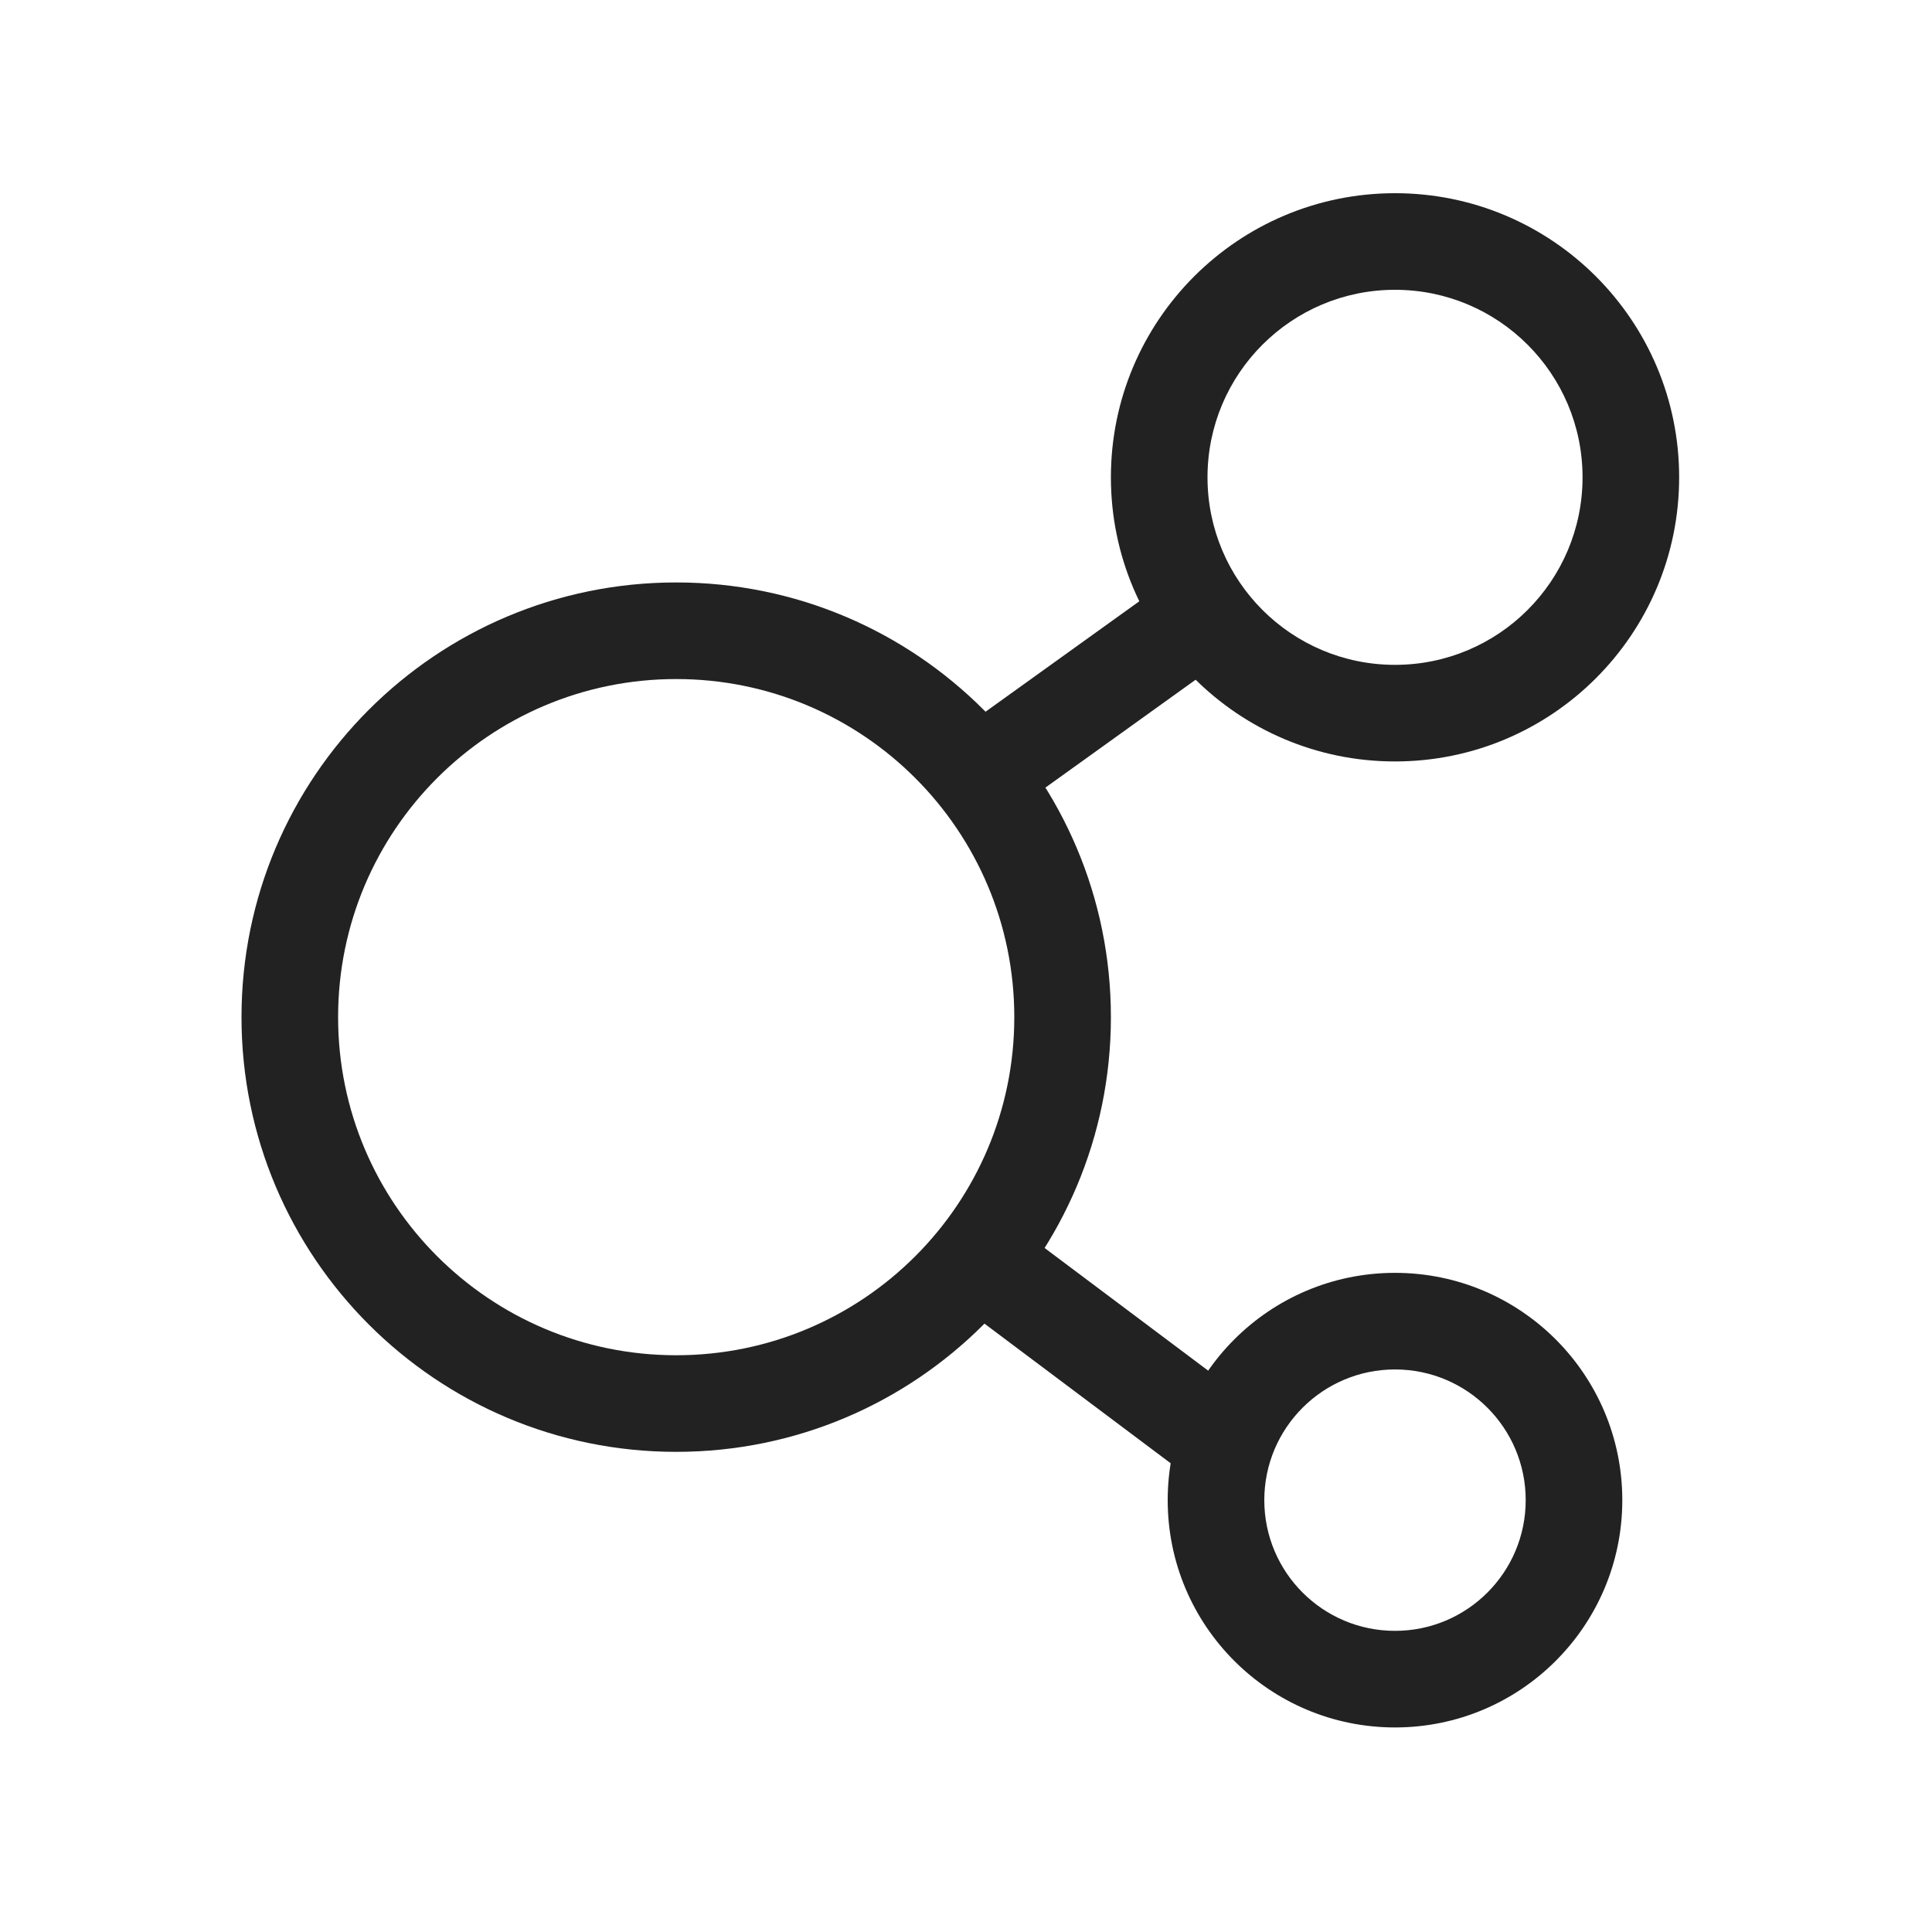
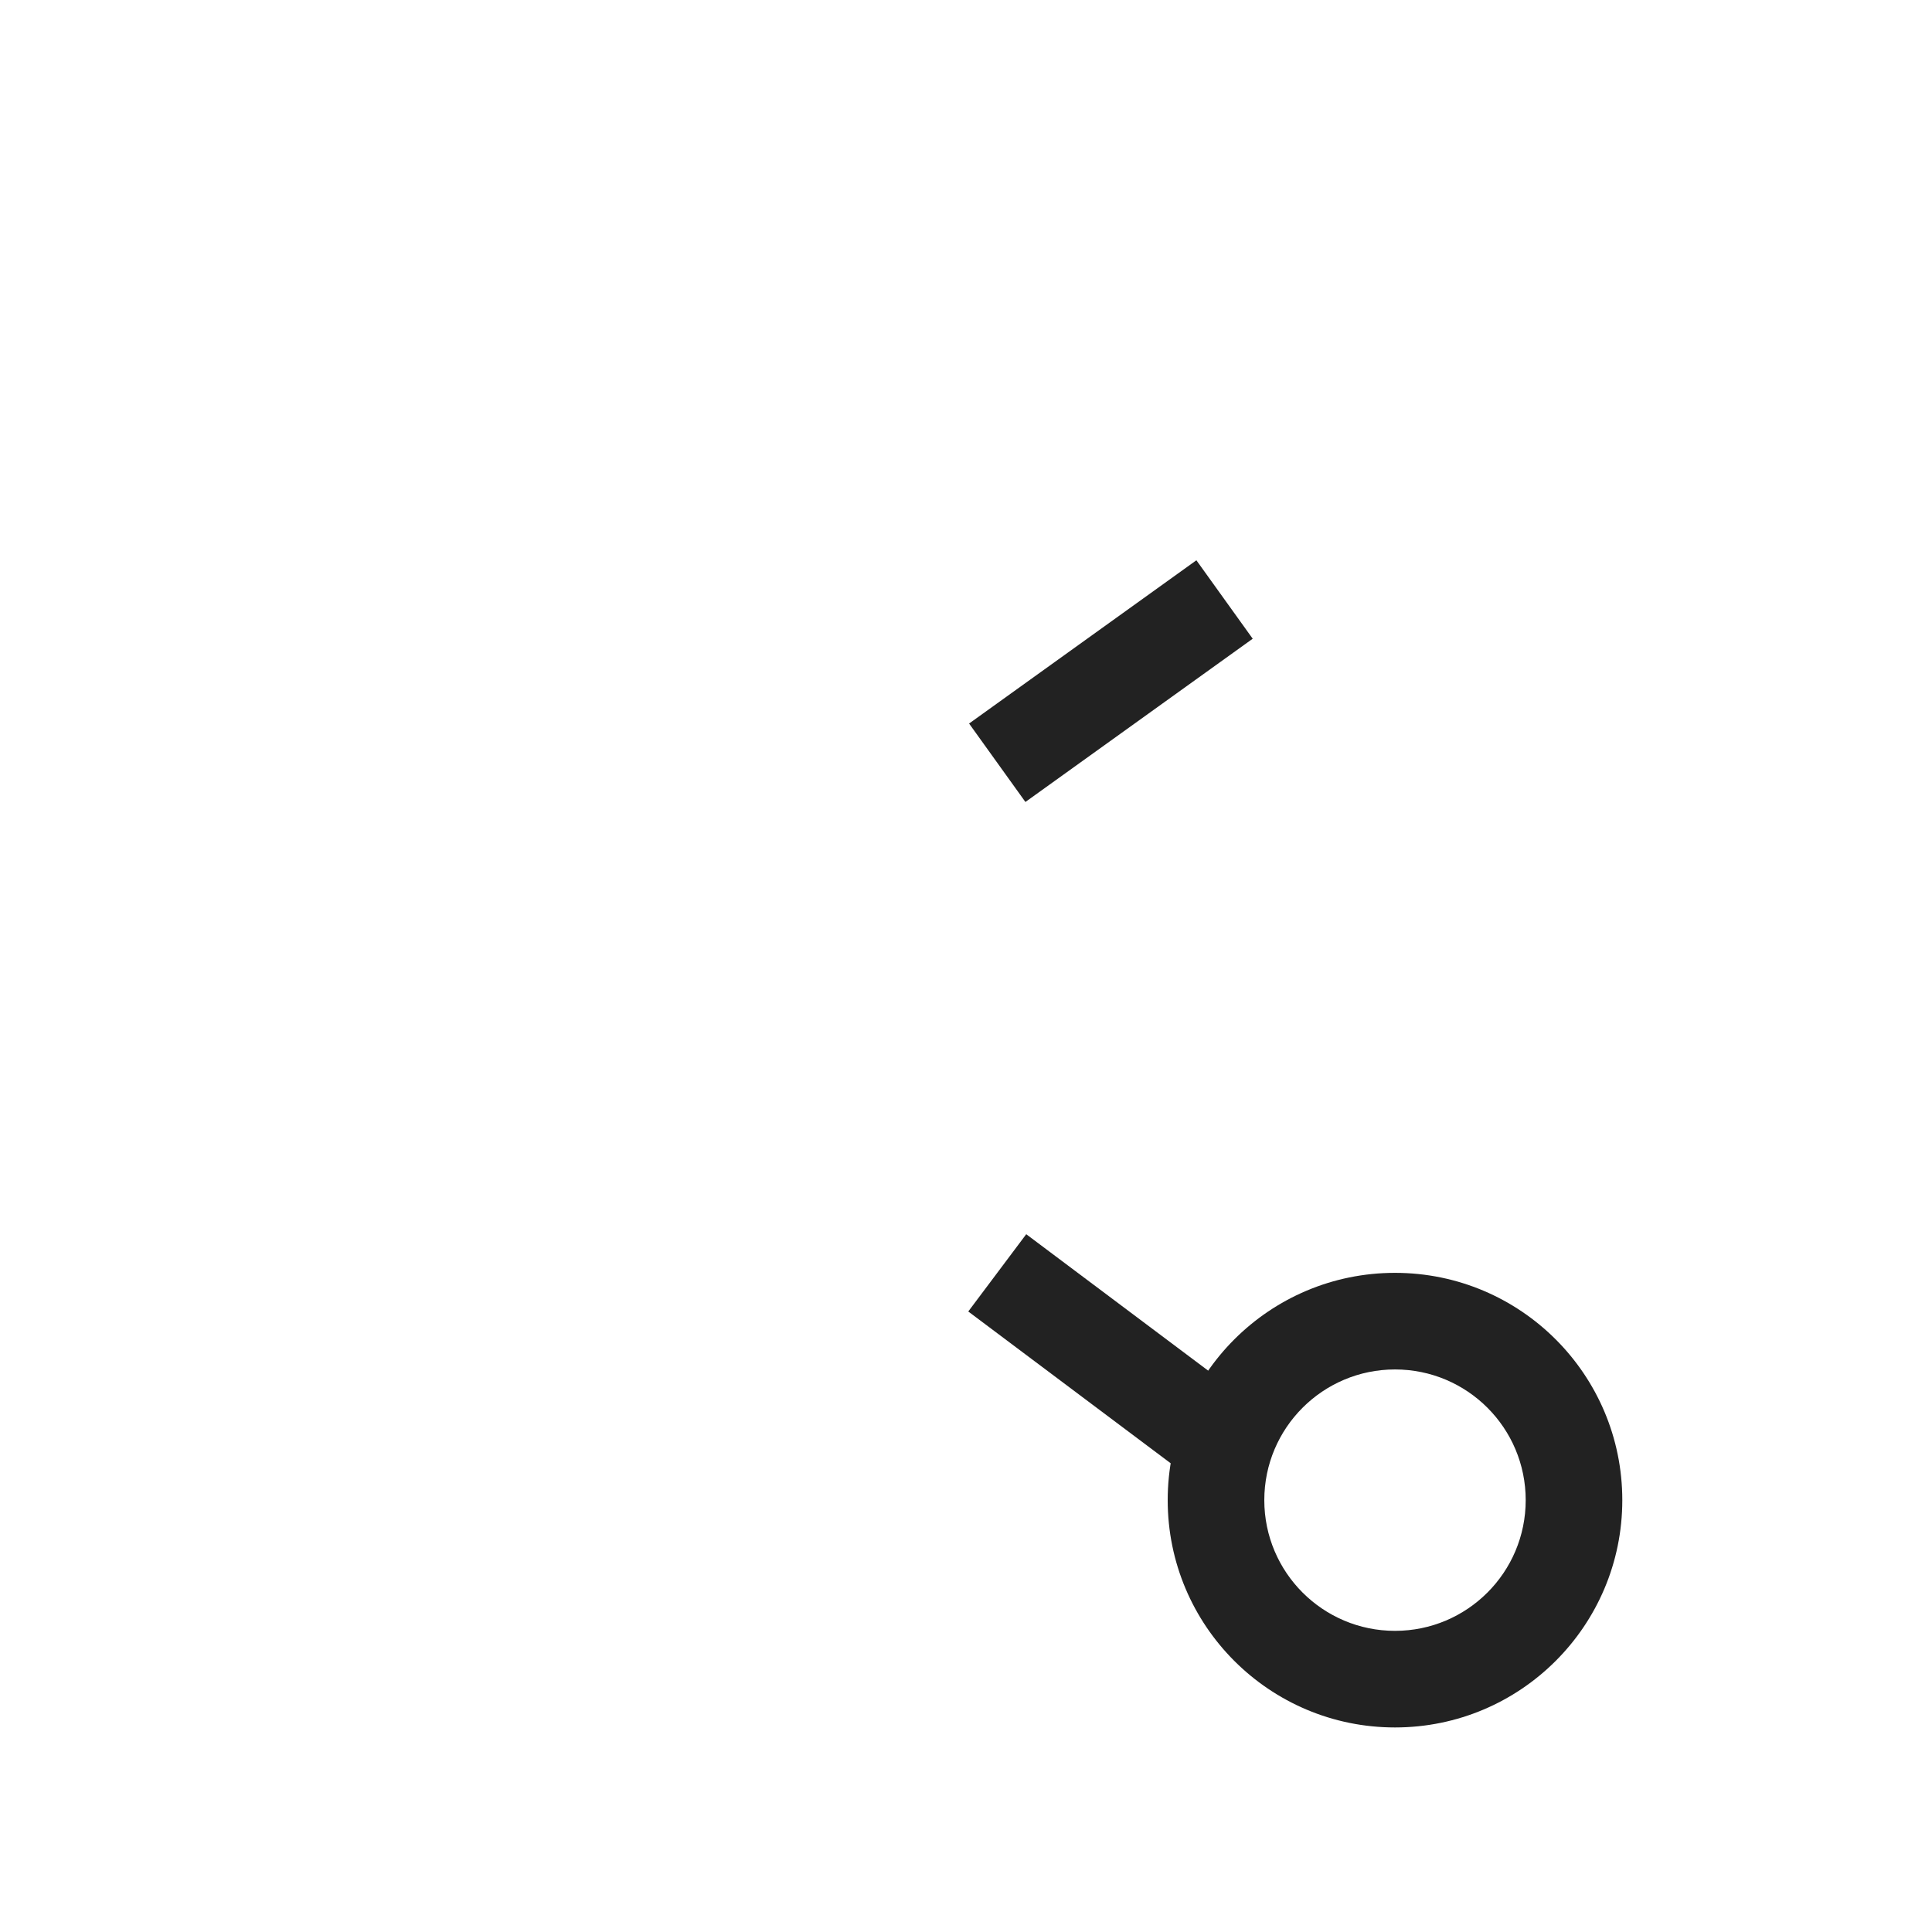
<svg xmlns="http://www.w3.org/2000/svg" width="40px" height="40px" viewBox="0 0 40 40" version="1.1">
  <title>icon-分销裂变</title>
  <g id="首页" stroke="none" stroke-width="1" fill="none" fill-rule="evenodd">
    <g id="02产品中心-01企微任务宝" transform="translate(-786, -804)" fill-rule="nonzero">
      <g id="高效获客" transform="translate(0, 712)">
        <g id="切换标题" transform="translate(371, 92)">
          <g id="icon-分销裂变" transform="translate(415, 0)">
-             <rect id="矩形" fill="#000000" opacity="0" x="0" y="0" width="40" height="40" />
            <g id="icon-分销" transform="translate(5, 4)" fill="#222222">
              <path d="M23.882,22.353 C26.481,22.353 28.588,24.46 28.588,27.059 C28.588,29.658 26.481,31.765 23.882,31.765 C21.283,31.765 19.176,29.658 19.176,27.059 C19.176,24.46 21.283,22.353 23.882,22.353 Z M23.882,24.353 C22.388,24.353 21.176,25.564 21.176,27.059 C21.176,28.553 22.388,29.765 23.882,29.765 C25.377,29.765 26.588,28.553 26.588,27.059 C26.588,25.564 25.377,24.353 23.882,24.353 Z" id="椭圆形备份-3" />
-               <path d="M9,8.059 C13.971,8.059 18,12.088 18,17.059 C18,22.029 13.971,26.059 9,26.059 C4.029,26.059 0,22.029 0,17.059 C0,12.088 4.029,8.059 9,8.059 Z M9,10.059 C5.134,10.059 2,13.193 2,17.059 C2,20.925 5.134,24.059 9,24.059 C12.866,24.059 16,20.925 16,17.059 C16,13.193 12.866,10.059 9,10.059 Z" id="椭圆形备份-4" />
-               <path d="M23.882,0 C27.131,0 29.765,2.634 29.765,5.882 C29.765,9.131 27.131,11.765 23.882,11.765 C20.634,11.765 18,9.131 18,5.882 C18,2.634 20.634,0 23.882,0 Z M23.882,2 C21.738,2 20,3.738 20,5.882 C20,8.027 21.738,9.765 23.882,9.765 C26.027,9.765 27.765,8.027 27.765,5.882 C27.765,3.738 26.027,2 23.882,2 Z" id="椭圆形备份-5" />
              <polygon id="路径-4" points="19.77 7.6 20.936 9.224 16.23 12.604 15.064 10.98" />
              <polygon id="路径-5" points="16.247 21.553 20.953 25.082 19.753 26.682 15.047 23.153" />
            </g>
          </g>
        </g>
      </g>
    </g>
  </g>
</svg>